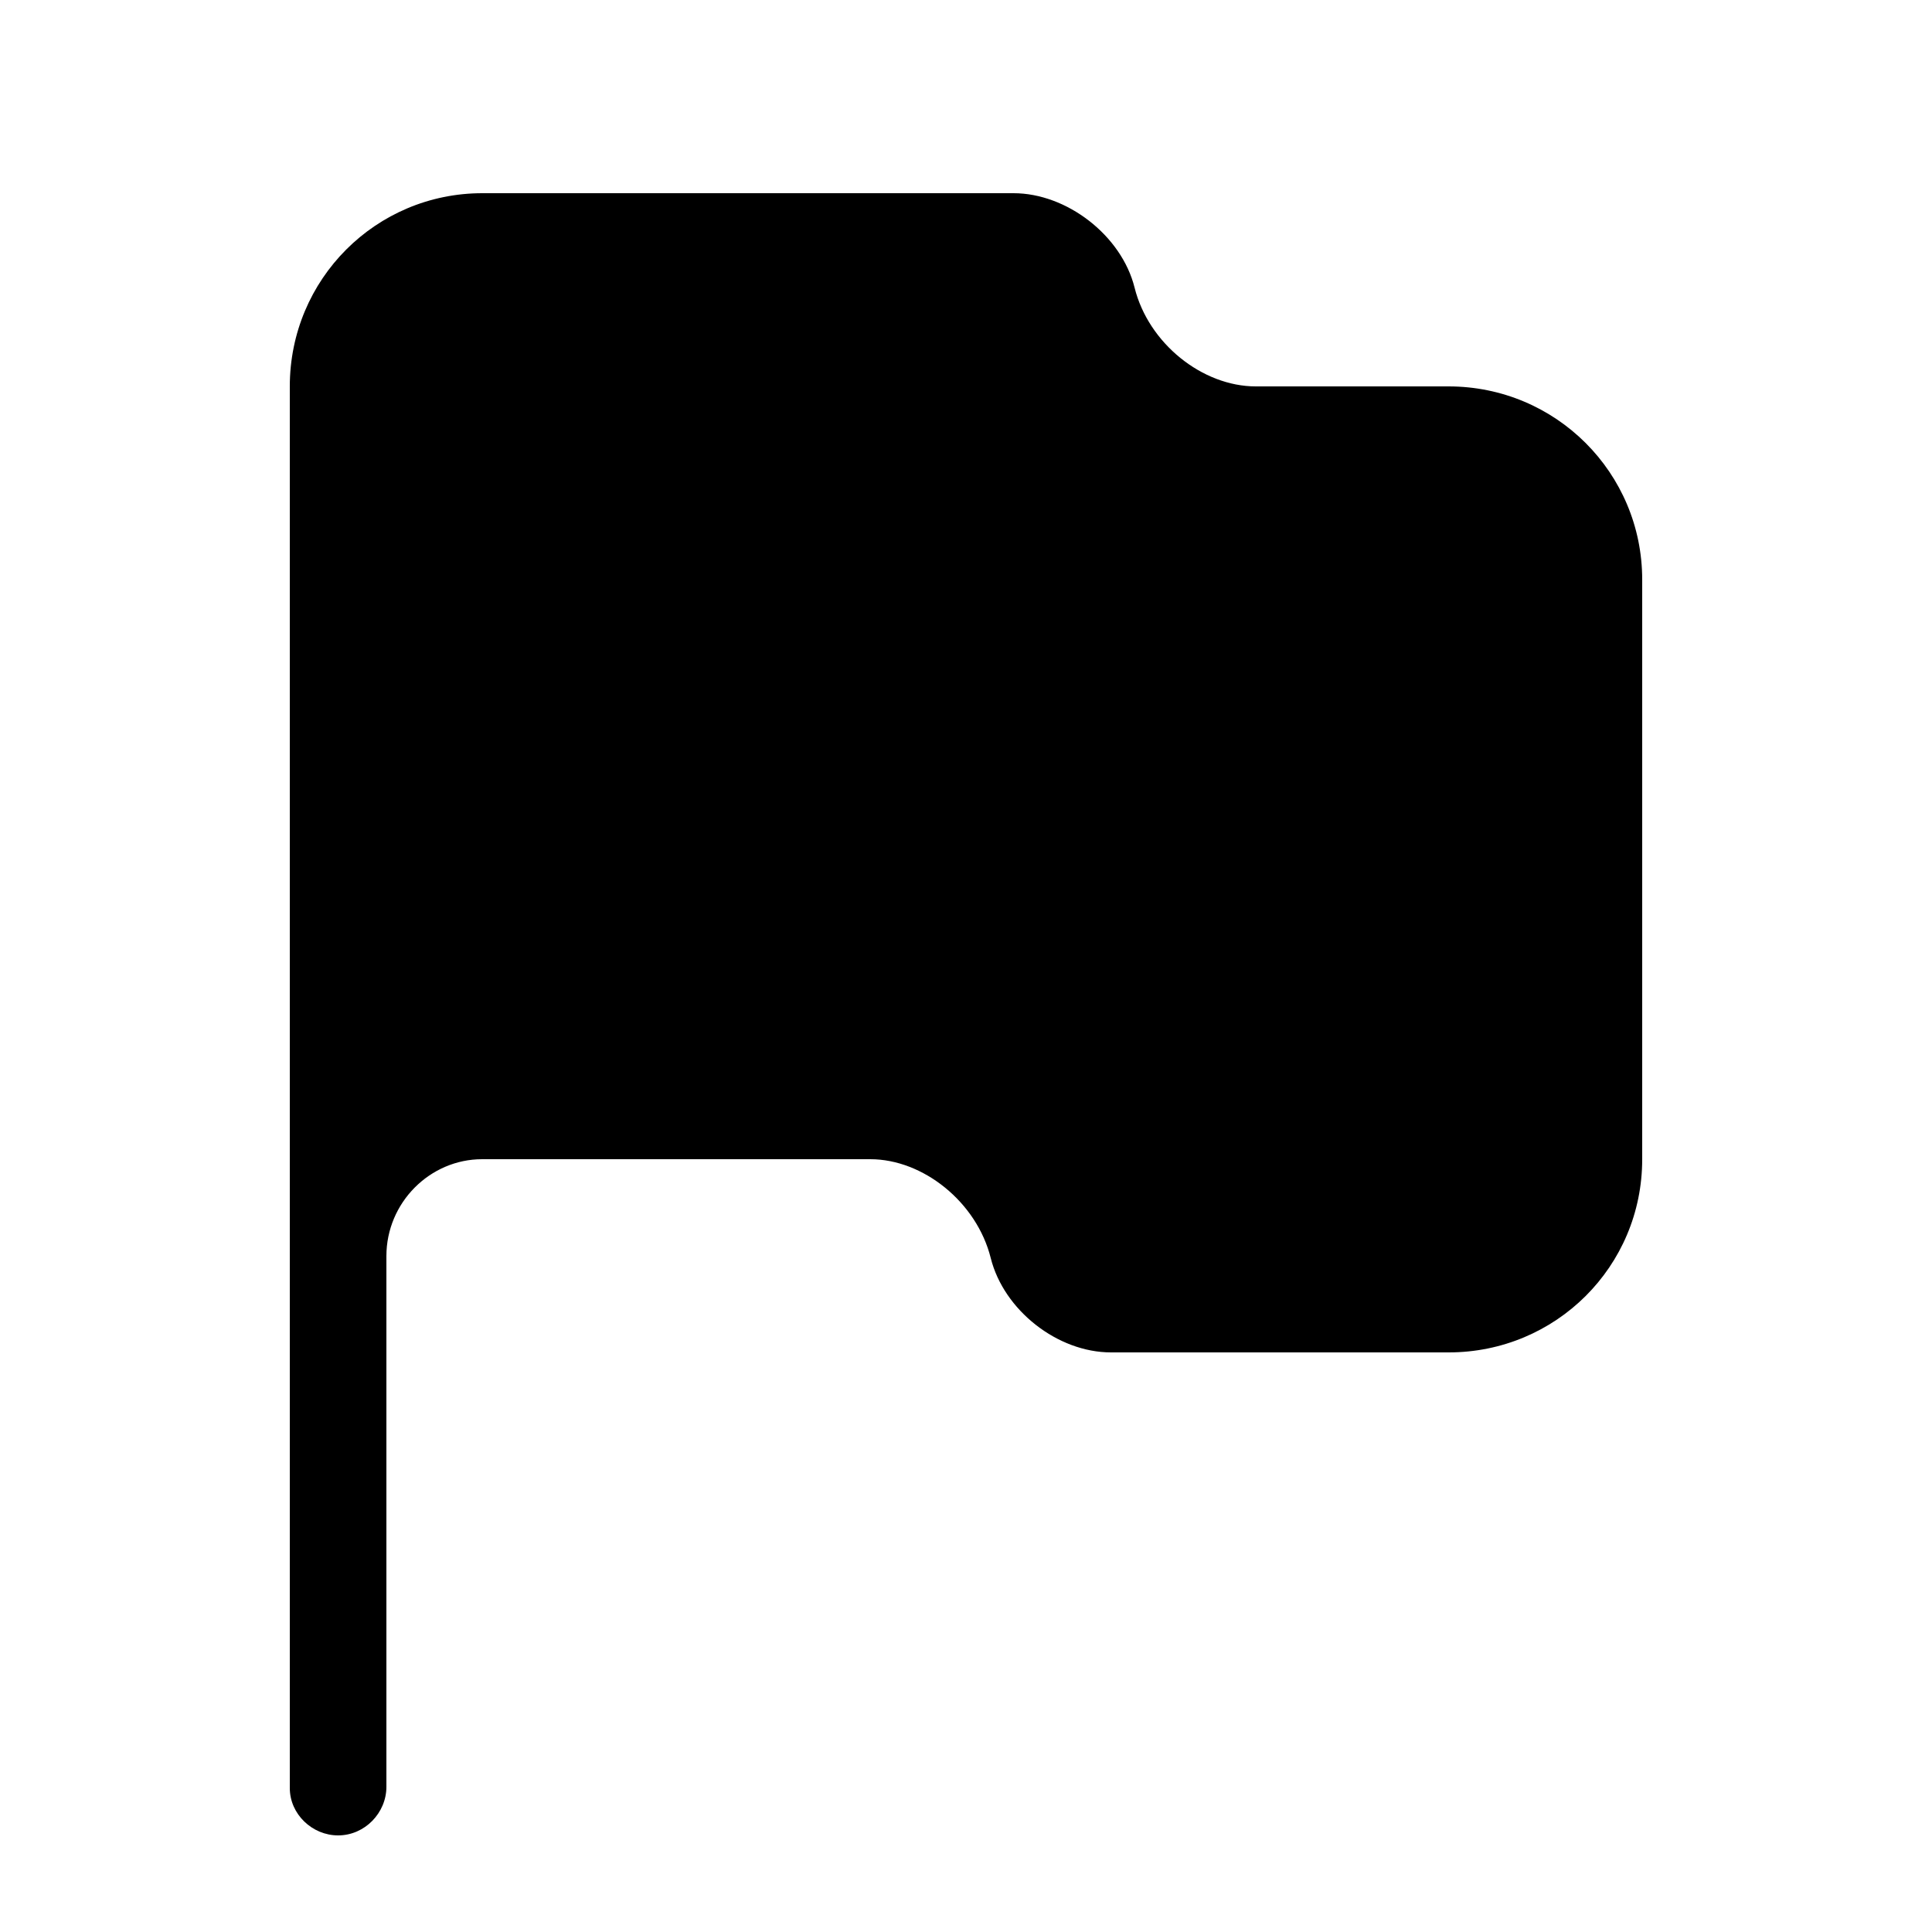
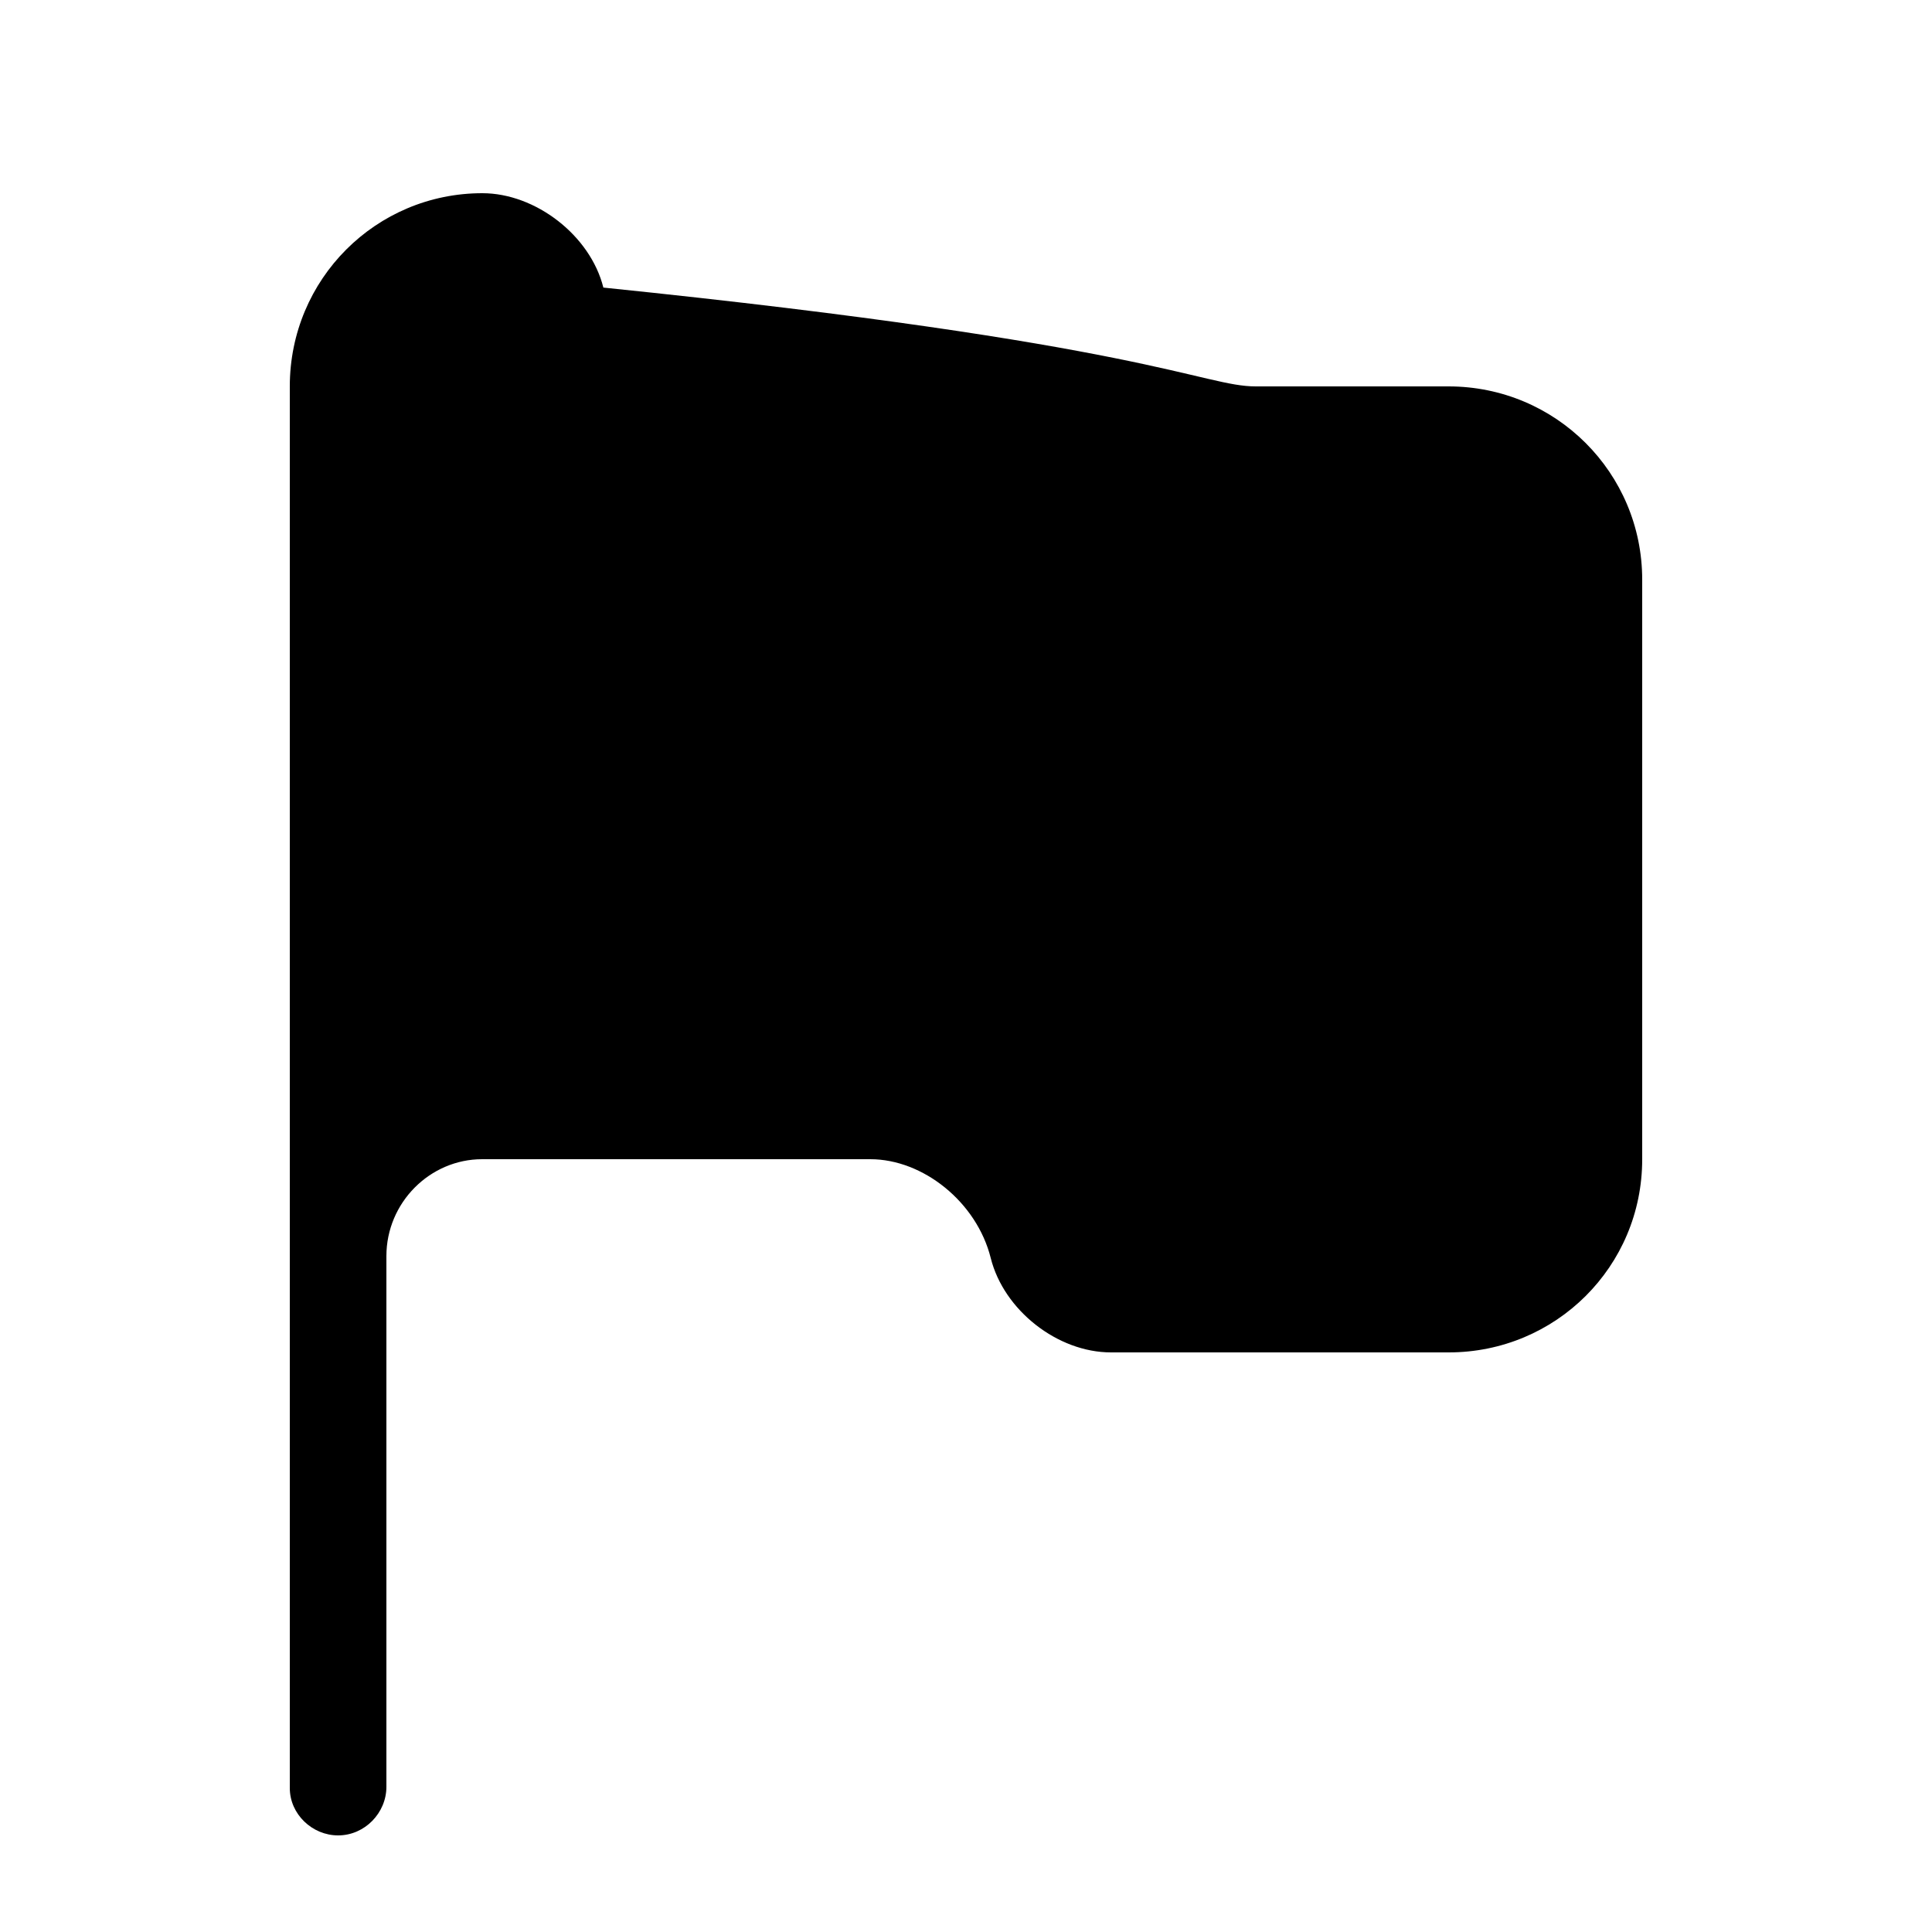
<svg xmlns="http://www.w3.org/2000/svg" xmlns:ns1="http://sodipodi.sourceforge.net/DTD/sodipodi-0.dtd" xmlns:ns2="http://www.inkscape.org/namespaces/inkscape" width="20" height="20" viewBox="0 0 20 20" version="1.1" id="svg8" ns1:docname="icon_triggers.svg" ns2:version="0.92.1 r15371">
  <defs id="defs12" />
  <ns1:namedview pagecolor="#ffffff" bordercolor="#666666" borderopacity="1" objecttolerance="10" gridtolerance="10" guidetolerance="10" ns2:pageopacity="0" ns2:pageshadow="2" ns2:window-width="1806" ns2:window-height="1277" id="namedview10" showgrid="false" ns2:zoom="9.8333333" ns2:cx="0.55932203" ns2:cy="12" ns2:window-x="0" ns2:window-y="0" ns2:window-maximized="0" ns2:current-layer="g6" />
  <g id="g6" style="fill:none;fill-rule:evenodd" transform="translate(-2,-2)">
-     <path d="m 15,6 h 1.995 C 18.106,6 19,6.895 19,8 v 6.001 C 19,15.113 18.103,16 16.997,16 H 13.501 C 12.947,16 12.391,15.563 12.256,15.023 12.111,14.444 11.556,14 11.009,14 H 6.991 C 6.451,14 6,14.449 6,15.003 v 5.494 C 6,20.767 5.776,21 5.5,21 5.232,21 5,20.78 5,20.51 V 6 C 5,4.89 5.892,4 6.993,4 h 5.499 c 0.551,0 1.118,0.437 1.253,0.977 C 13.889,5.556 14.448,6 15,6 Z" id="path4" ns2:connector-curvature="0" style="fill:#000000;fill-rule:nonzero" />
+     <path d="m 15,6 h 1.995 C 18.106,6 19,6.895 19,8 v 6.001 C 19,15.113 18.103,16 16.997,16 H 13.501 C 12.947,16 12.391,15.563 12.256,15.023 12.111,14.444 11.556,14 11.009,14 H 6.991 C 6.451,14 6,14.449 6,15.003 v 5.494 C 6,20.767 5.776,21 5.5,21 5.232,21 5,20.78 5,20.51 V 6 C 5,4.89 5.892,4 6.993,4 c 0.551,0 1.118,0.437 1.253,0.977 C 13.889,5.556 14.448,6 15,6 Z" id="path4" ns2:connector-curvature="0" style="fill:#000000;fill-rule:nonzero" />
  </g>
</svg>